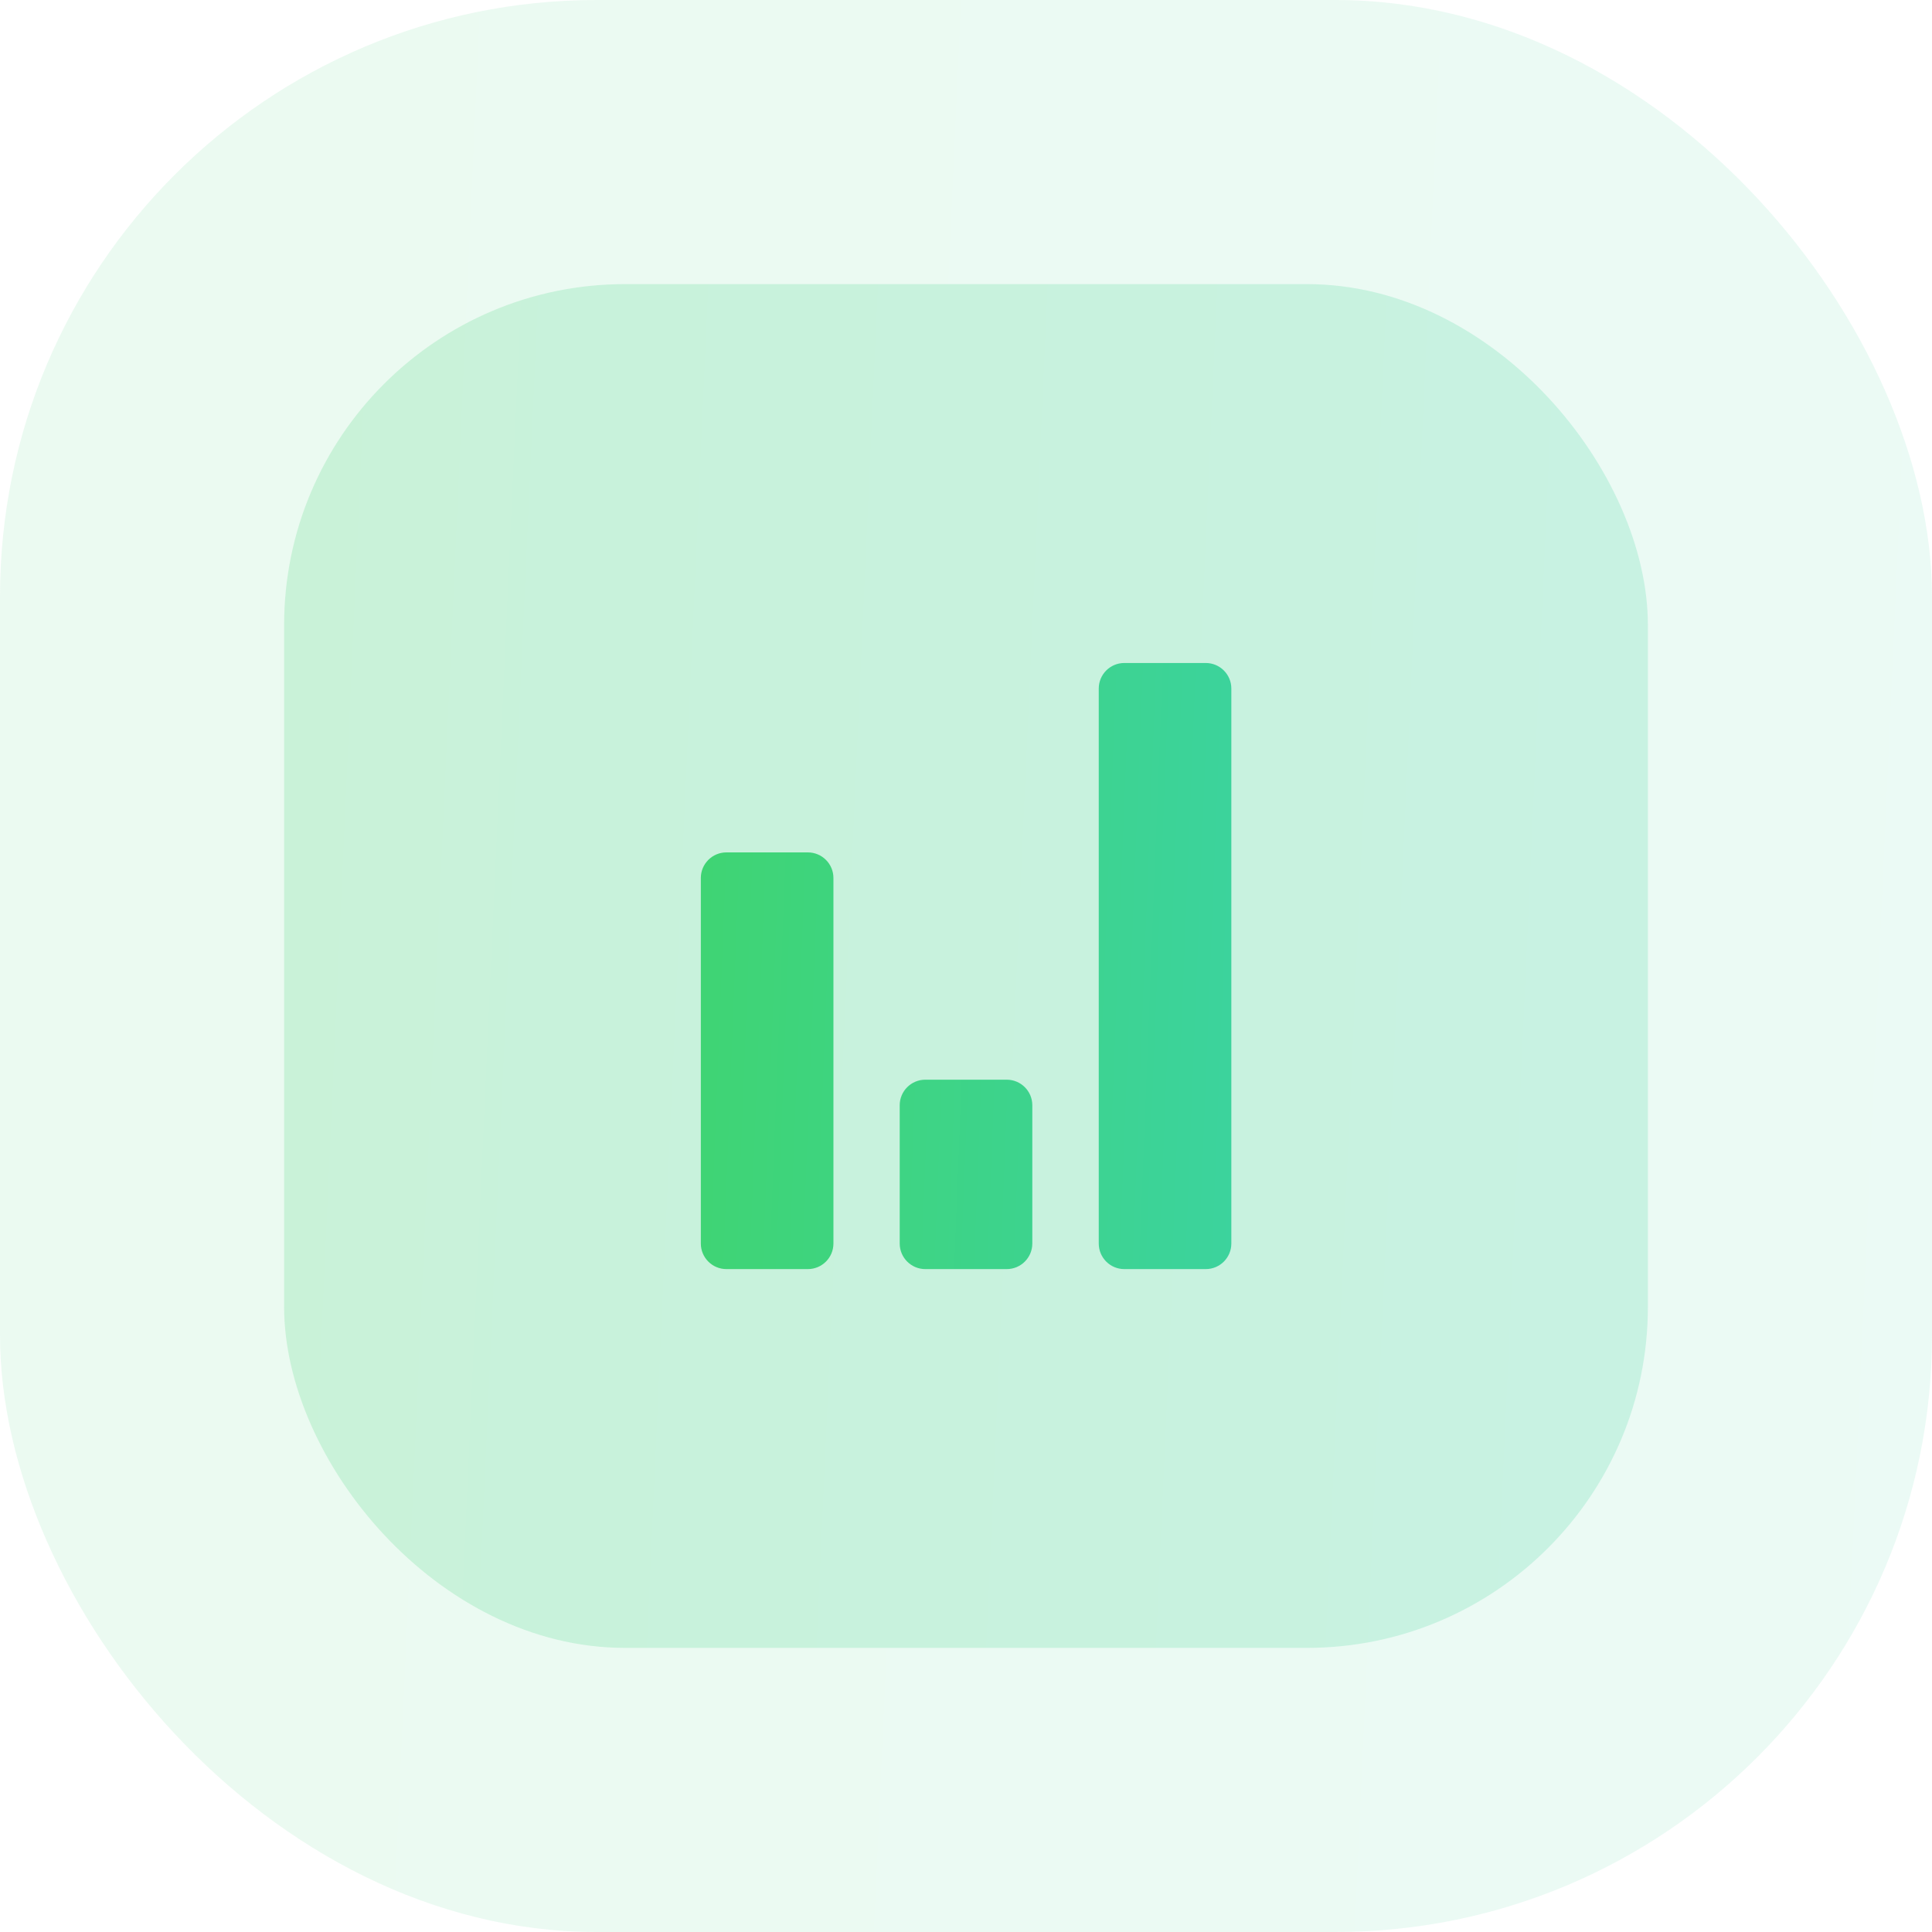
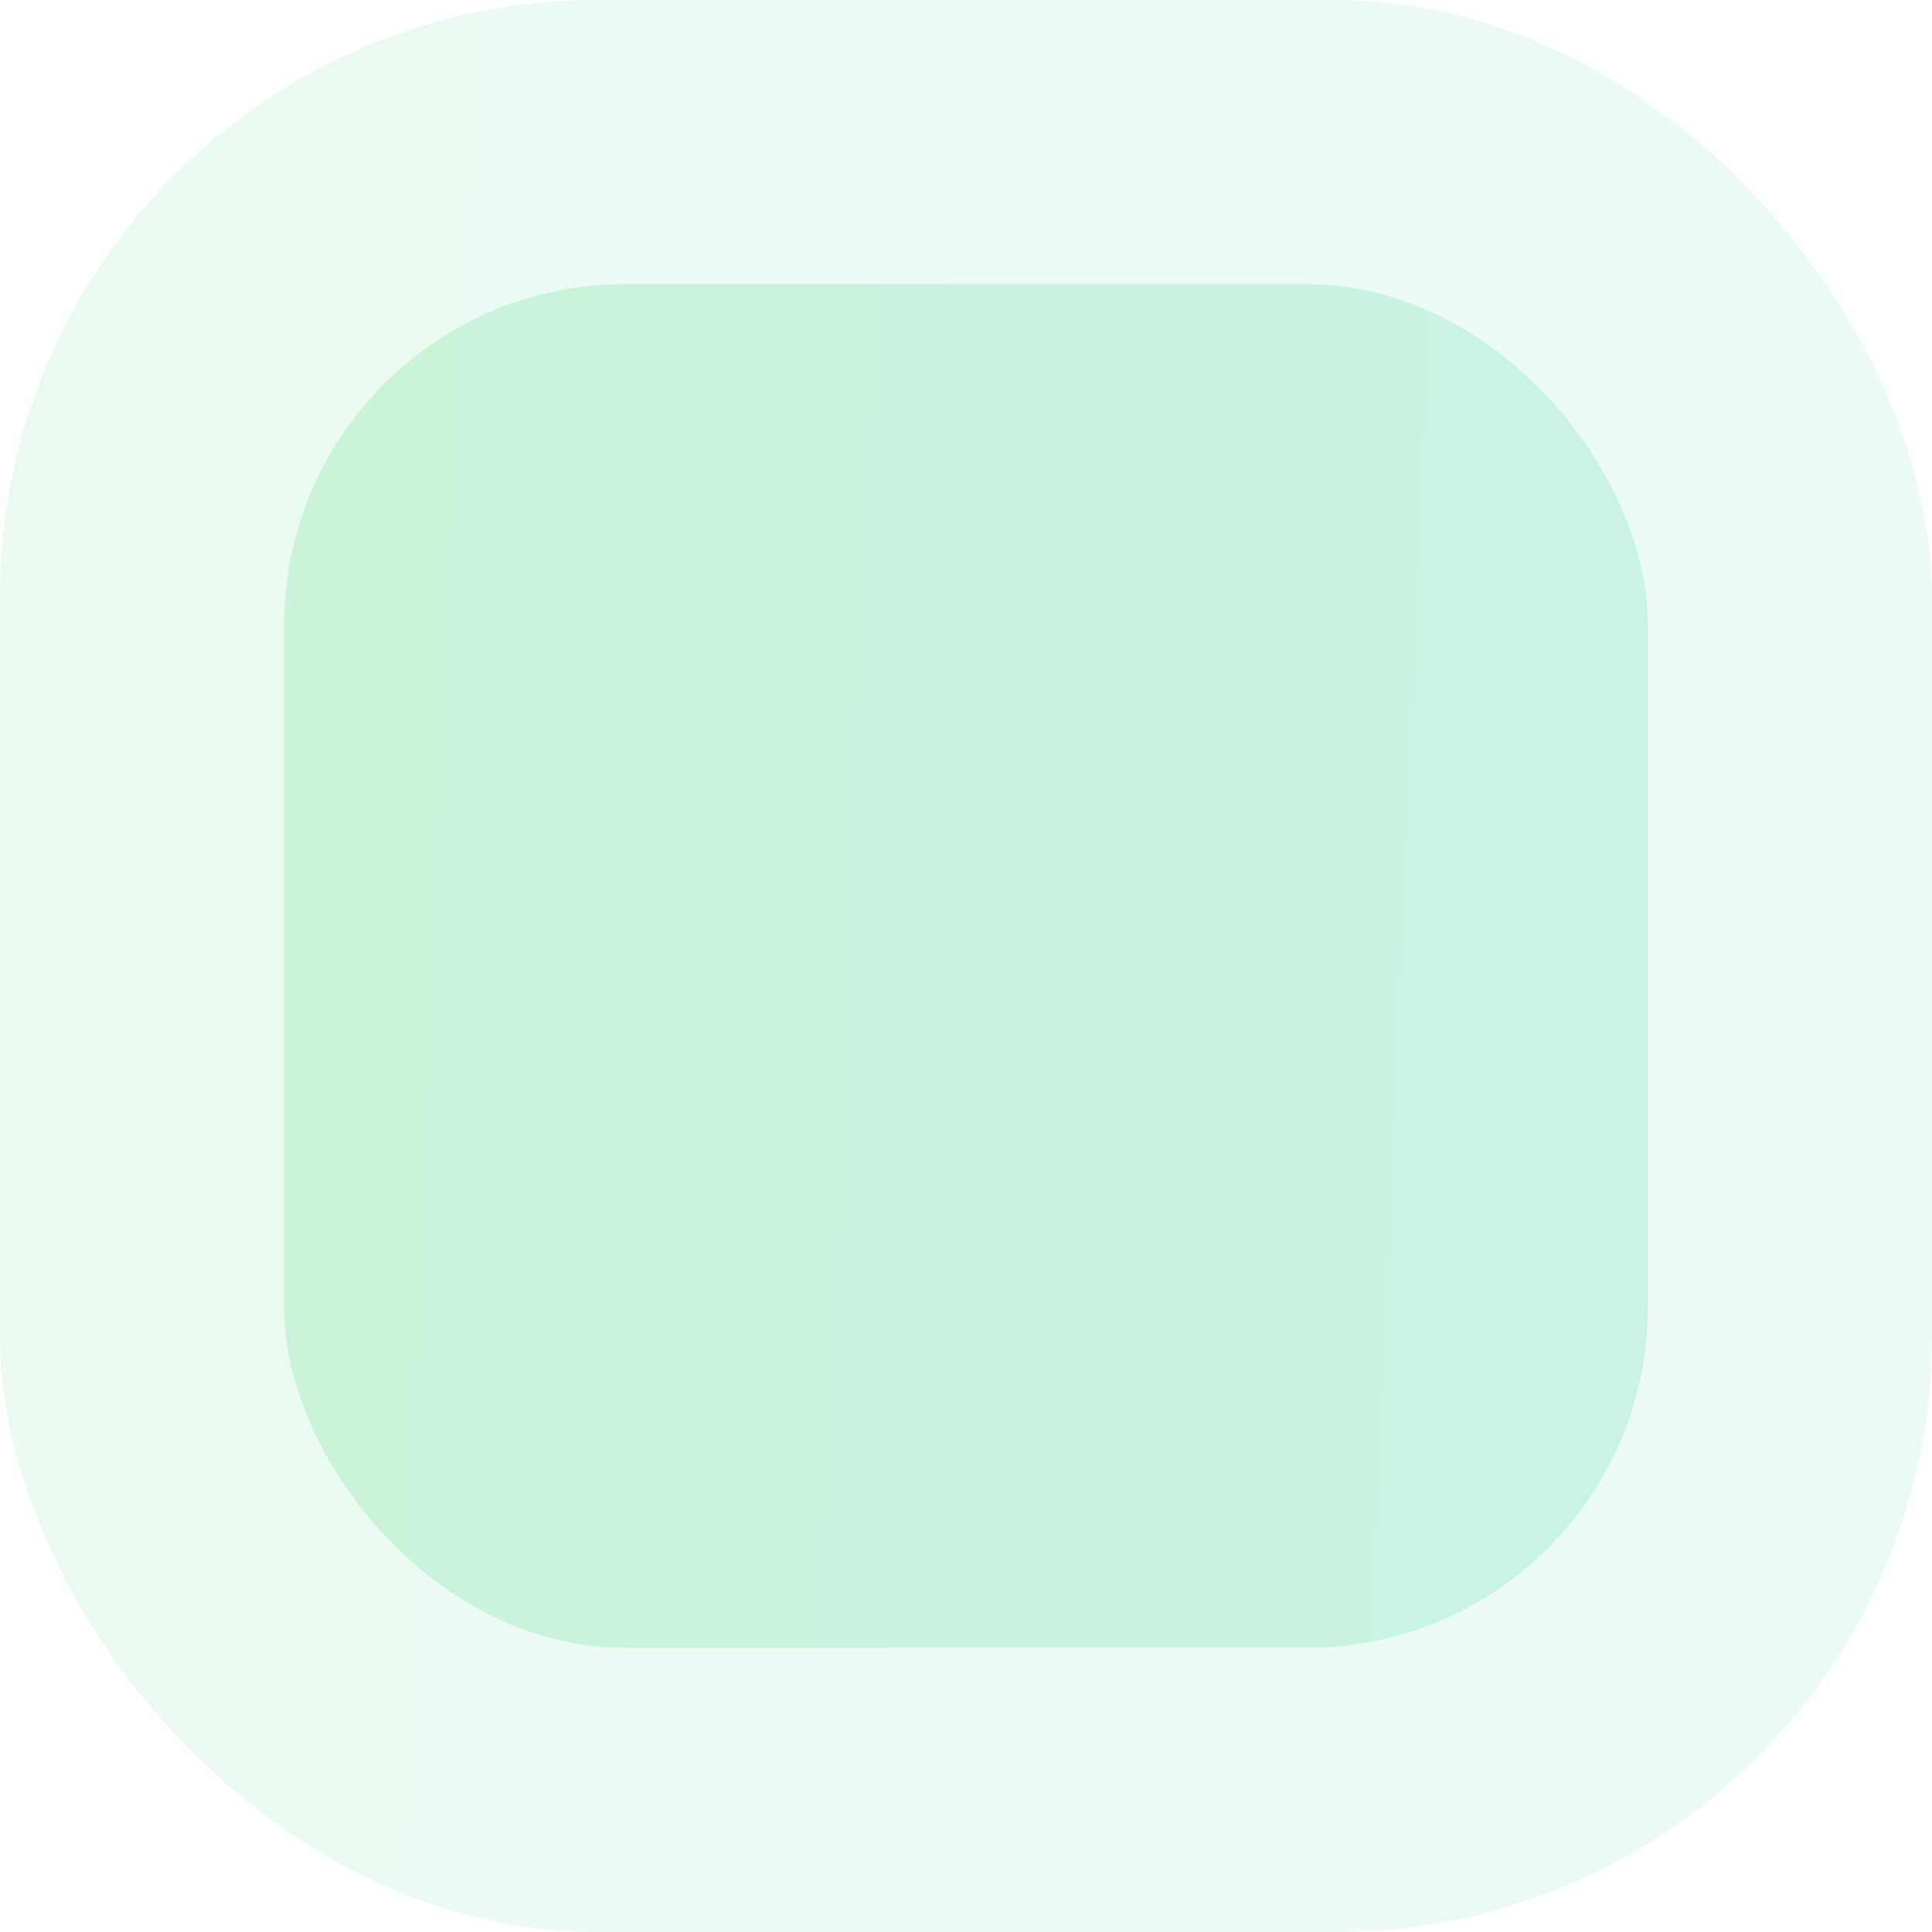
<svg xmlns="http://www.w3.org/2000/svg" width="136" height="136" viewBox="0 0 136 136" fill="none">
  <rect width="136" height="136" rx="42" fill="url(#paint0_linear_19774_114544)" fill-opacity="0.1" />
  <rect x="20" y="20" width="96" height="96" rx="24" fill="url(#paint1_linear_19774_114544)" fill-opacity="0.2" />
-   <path d="M56.867 60.003C57.861 60.003 58.668 60.809 58.668 61.803V87.536C58.668 88.53 57.861 89.336 56.867 89.336H51.135C50.141 89.336 49.334 88.53 49.334 87.536V61.803C49.334 60.809 50.141 60.003 51.135 60.003H56.867ZM70.867 76.003C71.861 76.003 72.668 76.809 72.668 77.803V87.536C72.668 88.53 71.861 89.336 70.867 89.336H65.135C64.141 89.336 63.334 88.53 63.334 87.536V77.803C63.334 76.809 64.141 76.003 65.135 76.003H70.867ZM84.878 46.67C85.872 46.67 86.678 47.476 86.678 48.47V87.536C86.678 88.53 85.872 89.336 84.878 89.336H79.144C78.15 89.336 77.345 88.53 77.345 87.536V48.47C77.345 47.476 78.15 46.67 79.144 46.67H84.878Z" fill="url(#paint2_linear_19774_114544)" />
  <defs>
    <linearGradient id="paint0_linear_19774_114544" x1="0" y1="0" x2="141.848" y2="6.4" gradientUnits="userSpaceOnUse">
      <stop stop-color="#3FD473" />
      <stop offset="1" stop-color="#3CD39D" />
    </linearGradient>
    <linearGradient id="paint1_linear_19774_114544" x1="20" y1="20" x2="120.128" y2="24.518" gradientUnits="userSpaceOnUse">
      <stop stop-color="#3FD473" />
      <stop offset="1" stop-color="#3CD39D" />
    </linearGradient>
    <linearGradient id="paint2_linear_19774_114544" x1="49.334" y1="46.67" x2="88.302" y2="48.209" gradientUnits="userSpaceOnUse">
      <stop stop-color="#3FD473" />
      <stop offset="1" stop-color="#3CD39D" />
    </linearGradient>
  </defs>
</svg>